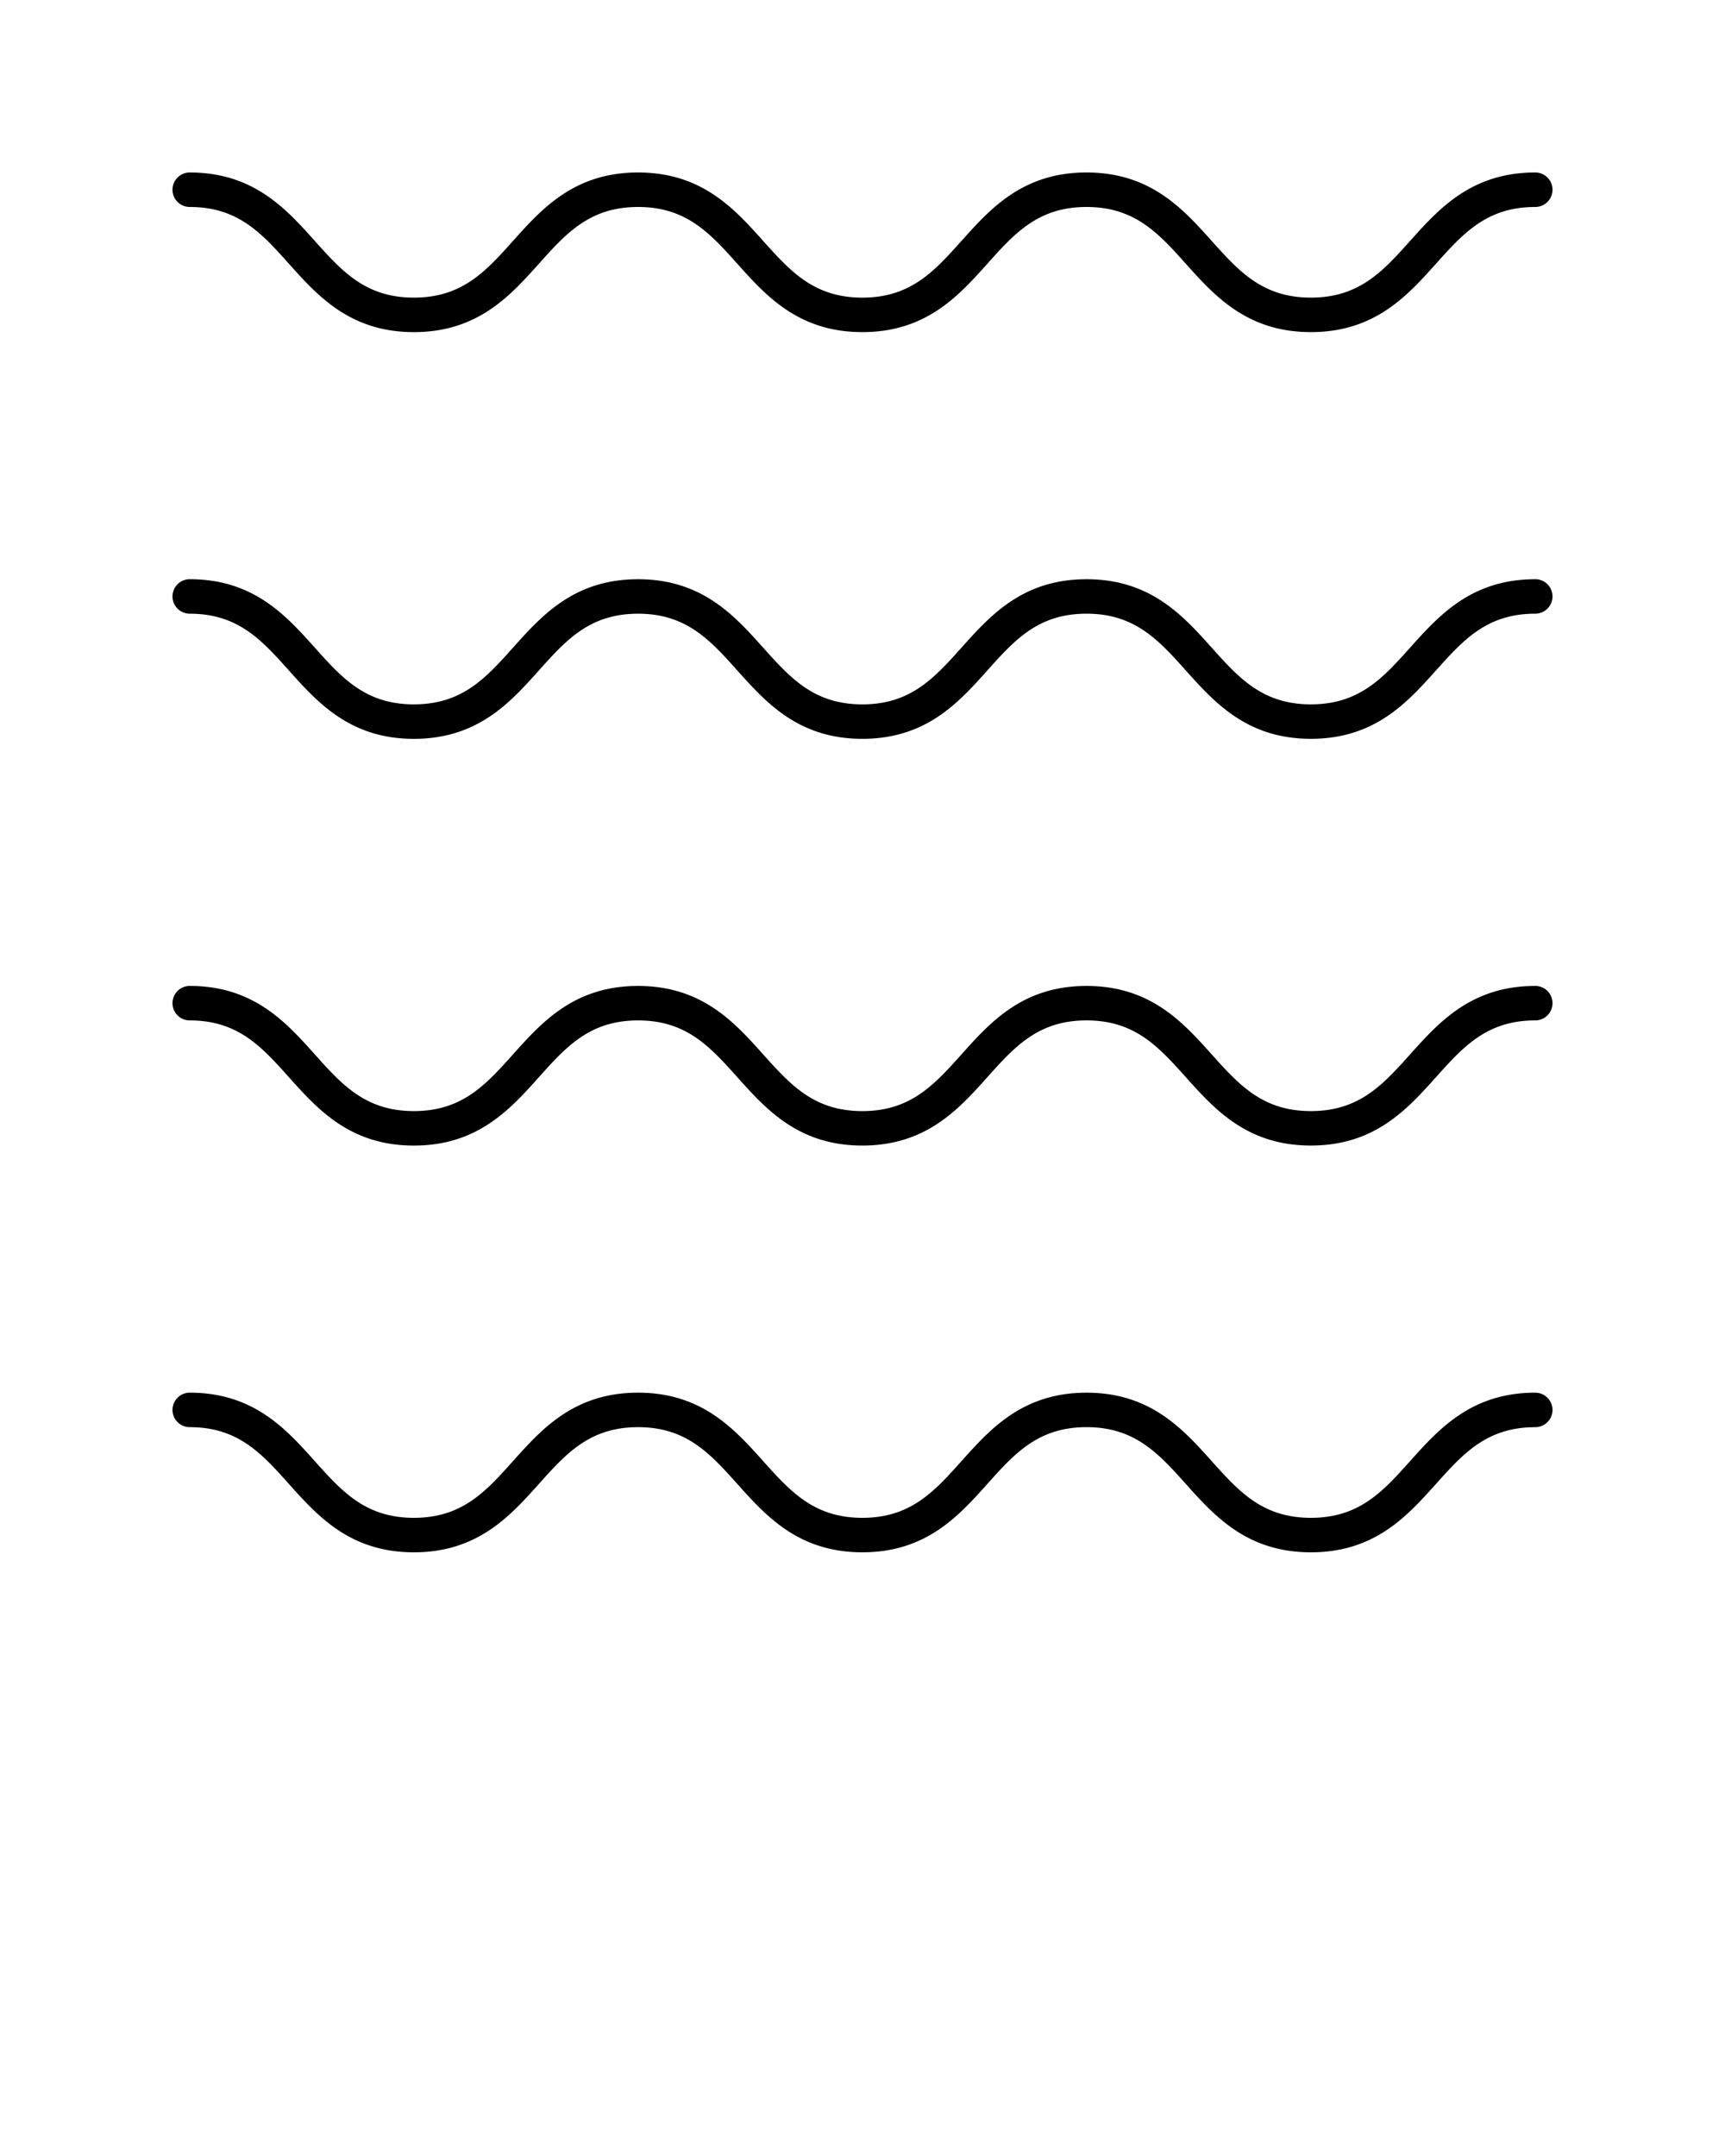
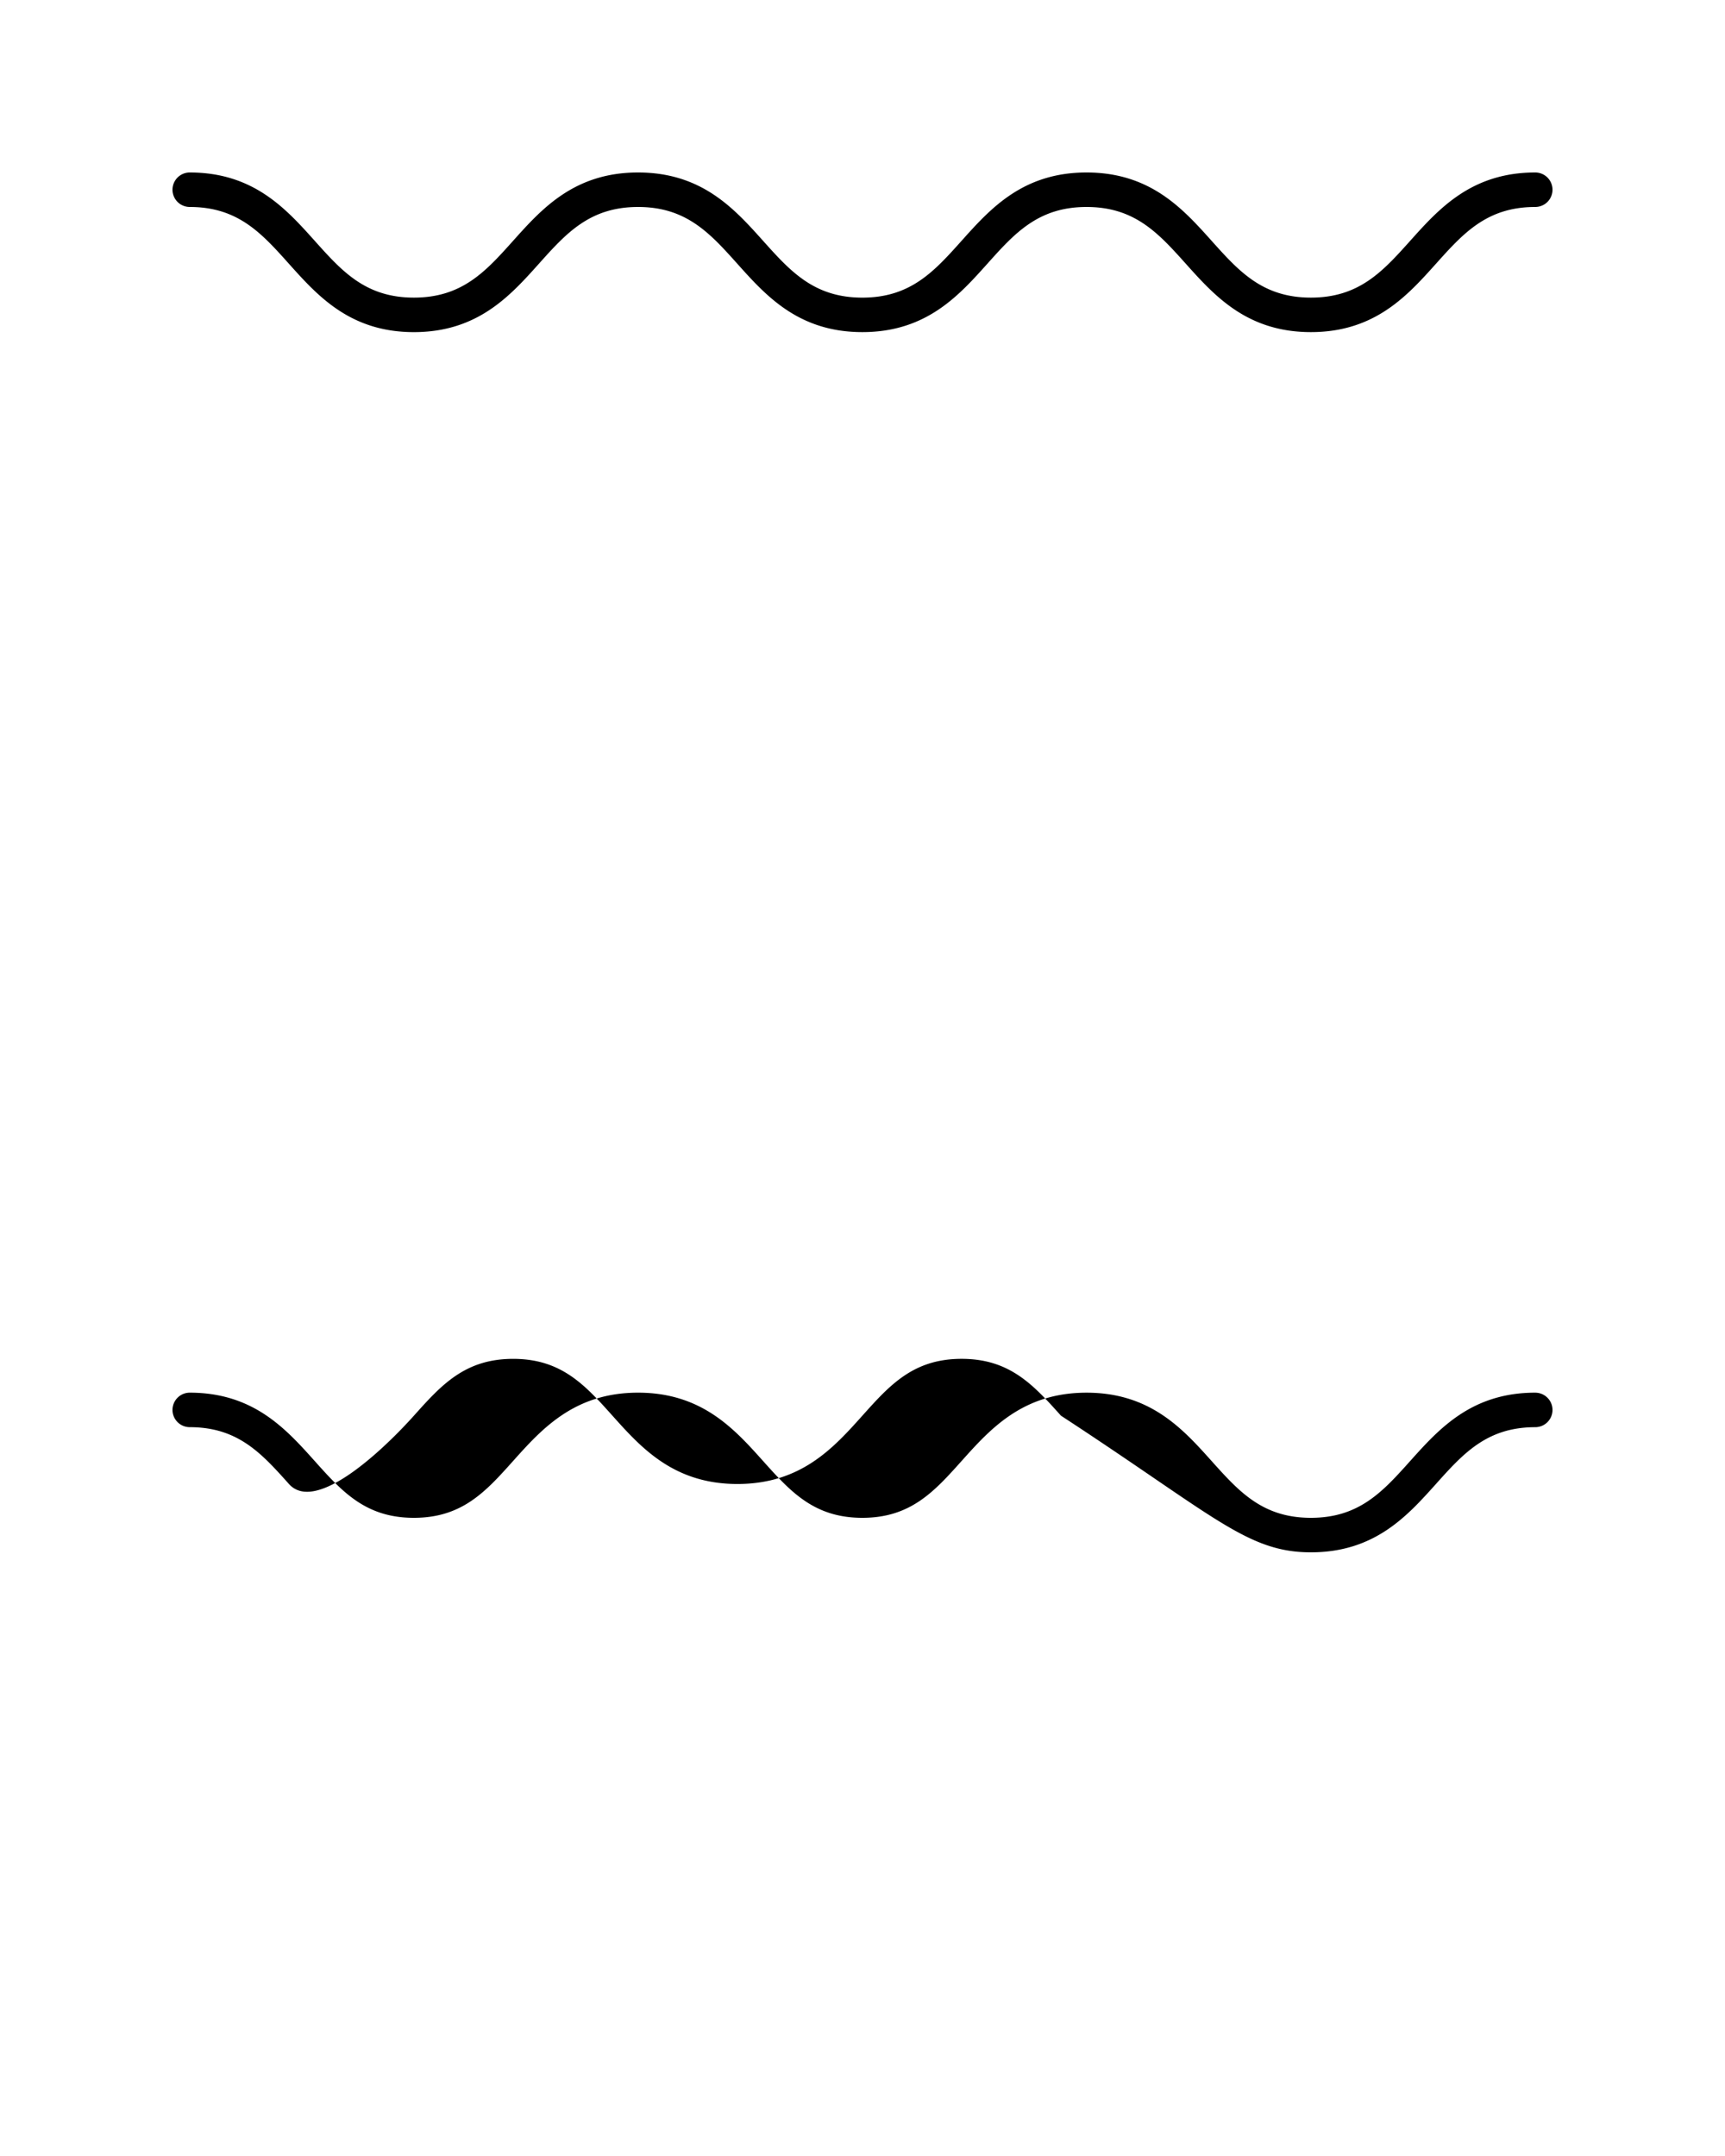
<svg xmlns="http://www.w3.org/2000/svg" viewBox="0 0 100 125">
  <path d="M89 10c-3.698 0-5.584 2.104-7.248 3.96-1.585 1.768-2.954 3.295-5.758 3.295s-4.173-1.527-5.758-3.295C68.572 12.104 66.687 10 62.988 10s-5.581 2.104-7.244 3.961c-1.583 1.768-2.951 3.295-5.753 3.295s-4.171-1.527-5.756-3.295C42.572 12.104 40.687 10 36.99 10s-5.58 2.104-7.243 3.96c-1.583 1.769-2.951 3.295-5.753 3.295s-4.168-1.527-5.751-3.295C16.579 12.104 14.695 10 11 10a1 1 0 1 0 0 2c2.801 0 4.168 1.527 5.751 3.295 1.663 1.856 3.546 3.961 7.242 3.961s5.581-2.104 7.244-3.961C32.82 13.527 34.188 12 36.99 12s4.172 1.527 5.756 3.295c1.663 1.856 3.548 3.96 7.245 3.96s5.581-2.104 7.244-3.961C58.818 13.527 60.186 12 62.988 12s4.173 1.527 5.758 3.295c1.664 1.856 3.549 3.96 7.248 3.96s5.584-2.104 7.248-3.96C84.827 13.527 86.195 12 89 12a1 1 0 1 0 0-2z" />
  <use href="#B" />
  <use href="#B" y="23.581" />
-   <path d="M89 80.744c-3.698 0-5.584 2.104-7.248 3.96C80.167 86.473 78.799 88 75.994 88s-4.173-1.527-5.758-3.295c-1.664-1.856-3.549-3.96-7.248-3.96s-5.581 2.104-7.244 3.961C54.161 86.473 52.793 88 49.991 88s-4.171-1.527-5.756-3.295c-1.663-1.857-3.548-3.961-7.246-3.961s-5.58 2.104-7.243 3.96C28.163 86.473 26.796 88 23.993 88s-4.168-1.527-5.751-3.295c-1.663-1.856-3.546-3.961-7.242-3.961a1 1 0 1 0 0 2c2.801 0 4.168 1.527 5.751 3.295C18.414 87.896 20.298 90 23.993 90s5.581-2.104 7.244-3.961c1.583-1.768 2.951-3.295 5.753-3.295s4.172 1.527 5.756 3.295c1.663 1.856 3.548 3.96 7.245 3.96s5.581-2.104 7.244-3.961c1.583-1.768 2.951-3.295 5.753-3.295s4.173 1.527 5.758 3.295C70.41 87.896 72.296 90 75.994 90s5.584-2.104 7.248-3.96c1.585-1.768 2.954-3.295 5.758-3.295a1 1 0 1 0 0-2z" />
+   <path d="M89 80.744c-3.698 0-5.584 2.104-7.248 3.96C80.167 86.473 78.799 88 75.994 88s-4.173-1.527-5.758-3.295c-1.664-1.856-3.549-3.96-7.248-3.96s-5.581 2.104-7.244 3.961C54.161 86.473 52.793 88 49.991 88s-4.171-1.527-5.756-3.295c-1.663-1.857-3.548-3.961-7.246-3.961s-5.58 2.104-7.243 3.96C28.163 86.473 26.796 88 23.993 88s-4.168-1.527-5.751-3.295c-1.663-1.856-3.546-3.961-7.242-3.961a1 1 0 1 0 0 2c2.801 0 4.168 1.527 5.751 3.295s5.581-2.104 7.244-3.961c1.583-1.768 2.951-3.295 5.753-3.295s4.172 1.527 5.756 3.295c1.663 1.856 3.548 3.96 7.245 3.96s5.581-2.104 7.244-3.961c1.583-1.768 2.951-3.295 5.753-3.295s4.173 1.527 5.758 3.295C70.41 87.896 72.296 90 75.994 90s5.584-2.104 7.248-3.96c1.585-1.768 2.954-3.295 5.758-3.295a1 1 0 1 0 0-2z" />
  <defs>
-     <path id="B" d="M89 33.582c-3.698 0-5.584 2.104-7.248 3.96-1.585 1.768-2.954 3.295-5.758 3.295s-4.173-1.527-5.758-3.295c-1.664-1.856-3.549-3.96-7.248-3.96s-5.581 2.104-7.244 3.961c-1.583 1.768-2.951 3.295-5.753 3.295s-4.171-1.527-5.756-3.295c-1.663-1.857-3.548-3.961-7.246-3.961s-5.58 2.104-7.243 3.96c-1.583 1.769-2.951 3.295-5.753 3.295s-4.168-1.527-5.751-3.295c-1.663-1.856-3.546-3.961-7.242-3.961a1 1 0 1 0 0 2c2.801 0 4.168 1.527 5.751 3.295 1.663 1.856 3.546 3.961 7.242 3.961s5.581-2.104 7.244-3.961c1.583-1.768 2.951-3.295 5.753-3.295s4.172 1.527 5.756 3.295c1.663 1.856 3.548 3.96 7.245 3.96s5.581-2.104 7.244-3.961c1.583-1.768 2.951-3.295 5.753-3.295s4.173 1.527 5.758 3.295c1.664 1.856 3.549 3.96 7.248 3.96s5.584-2.104 7.248-3.96c1.585-1.768 2.954-3.295 5.758-3.295a1 1 0 1 0 0-2z" />
-   </defs>
+     </defs>
</svg>